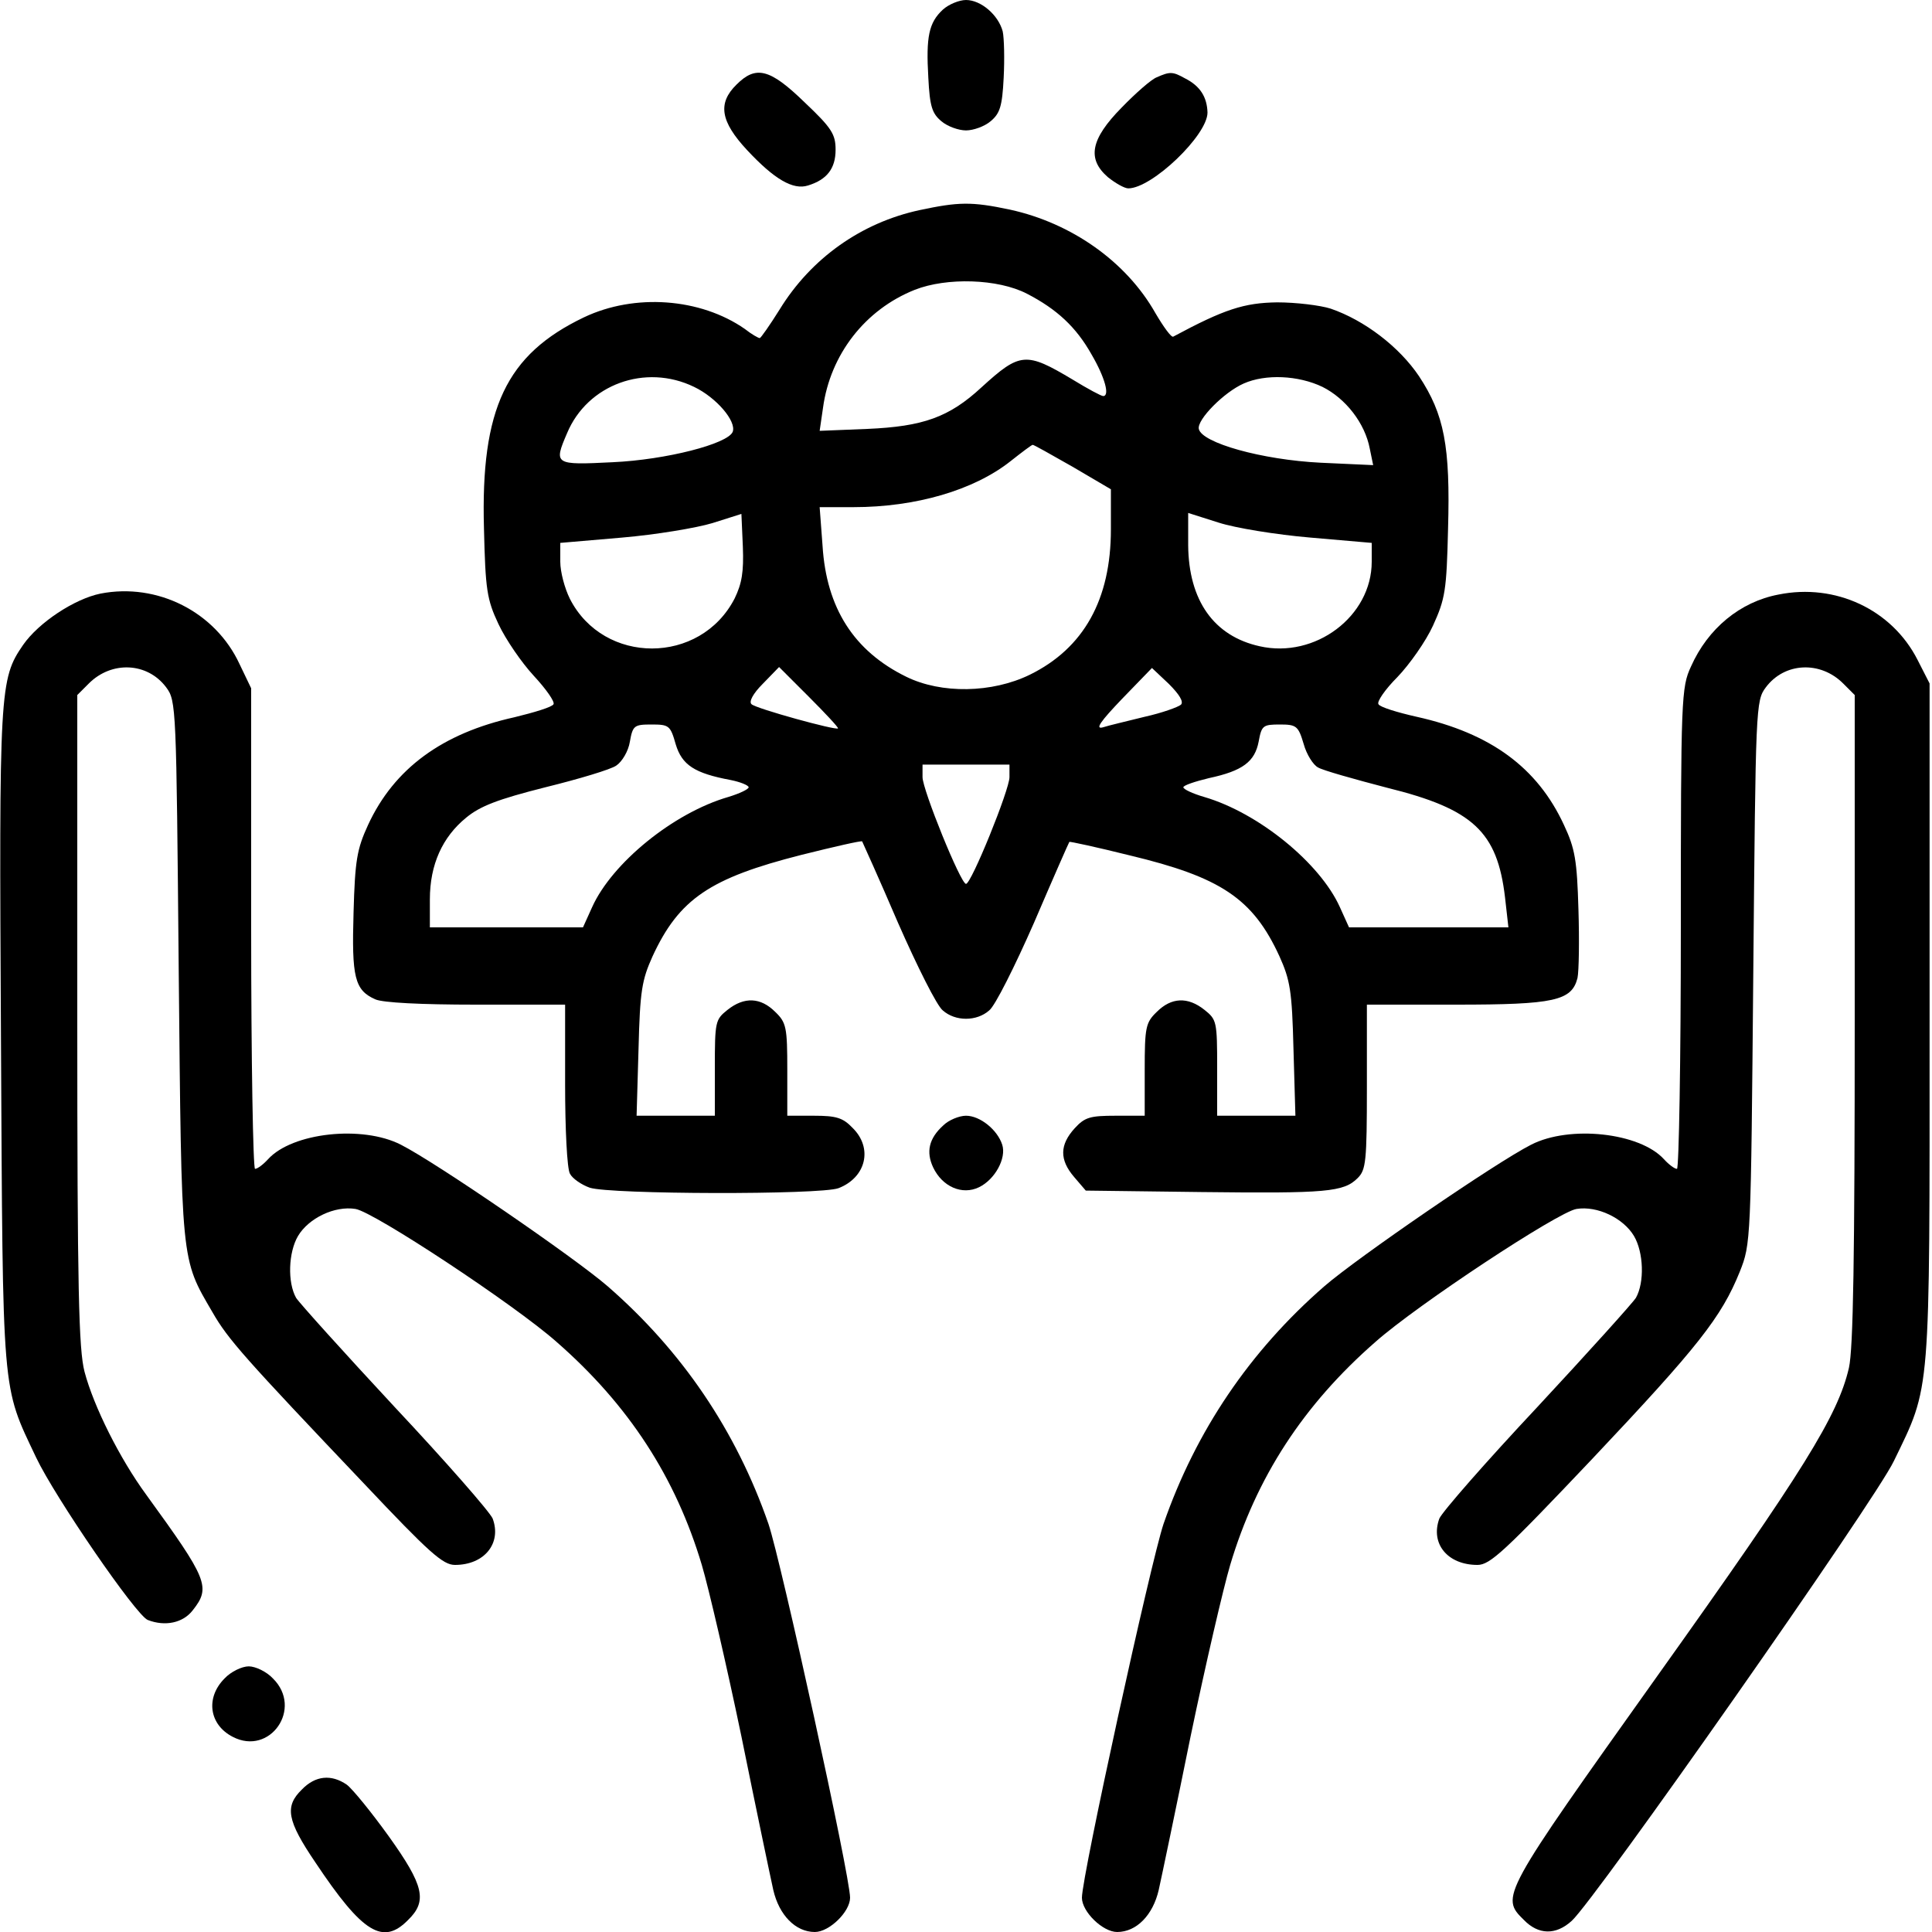
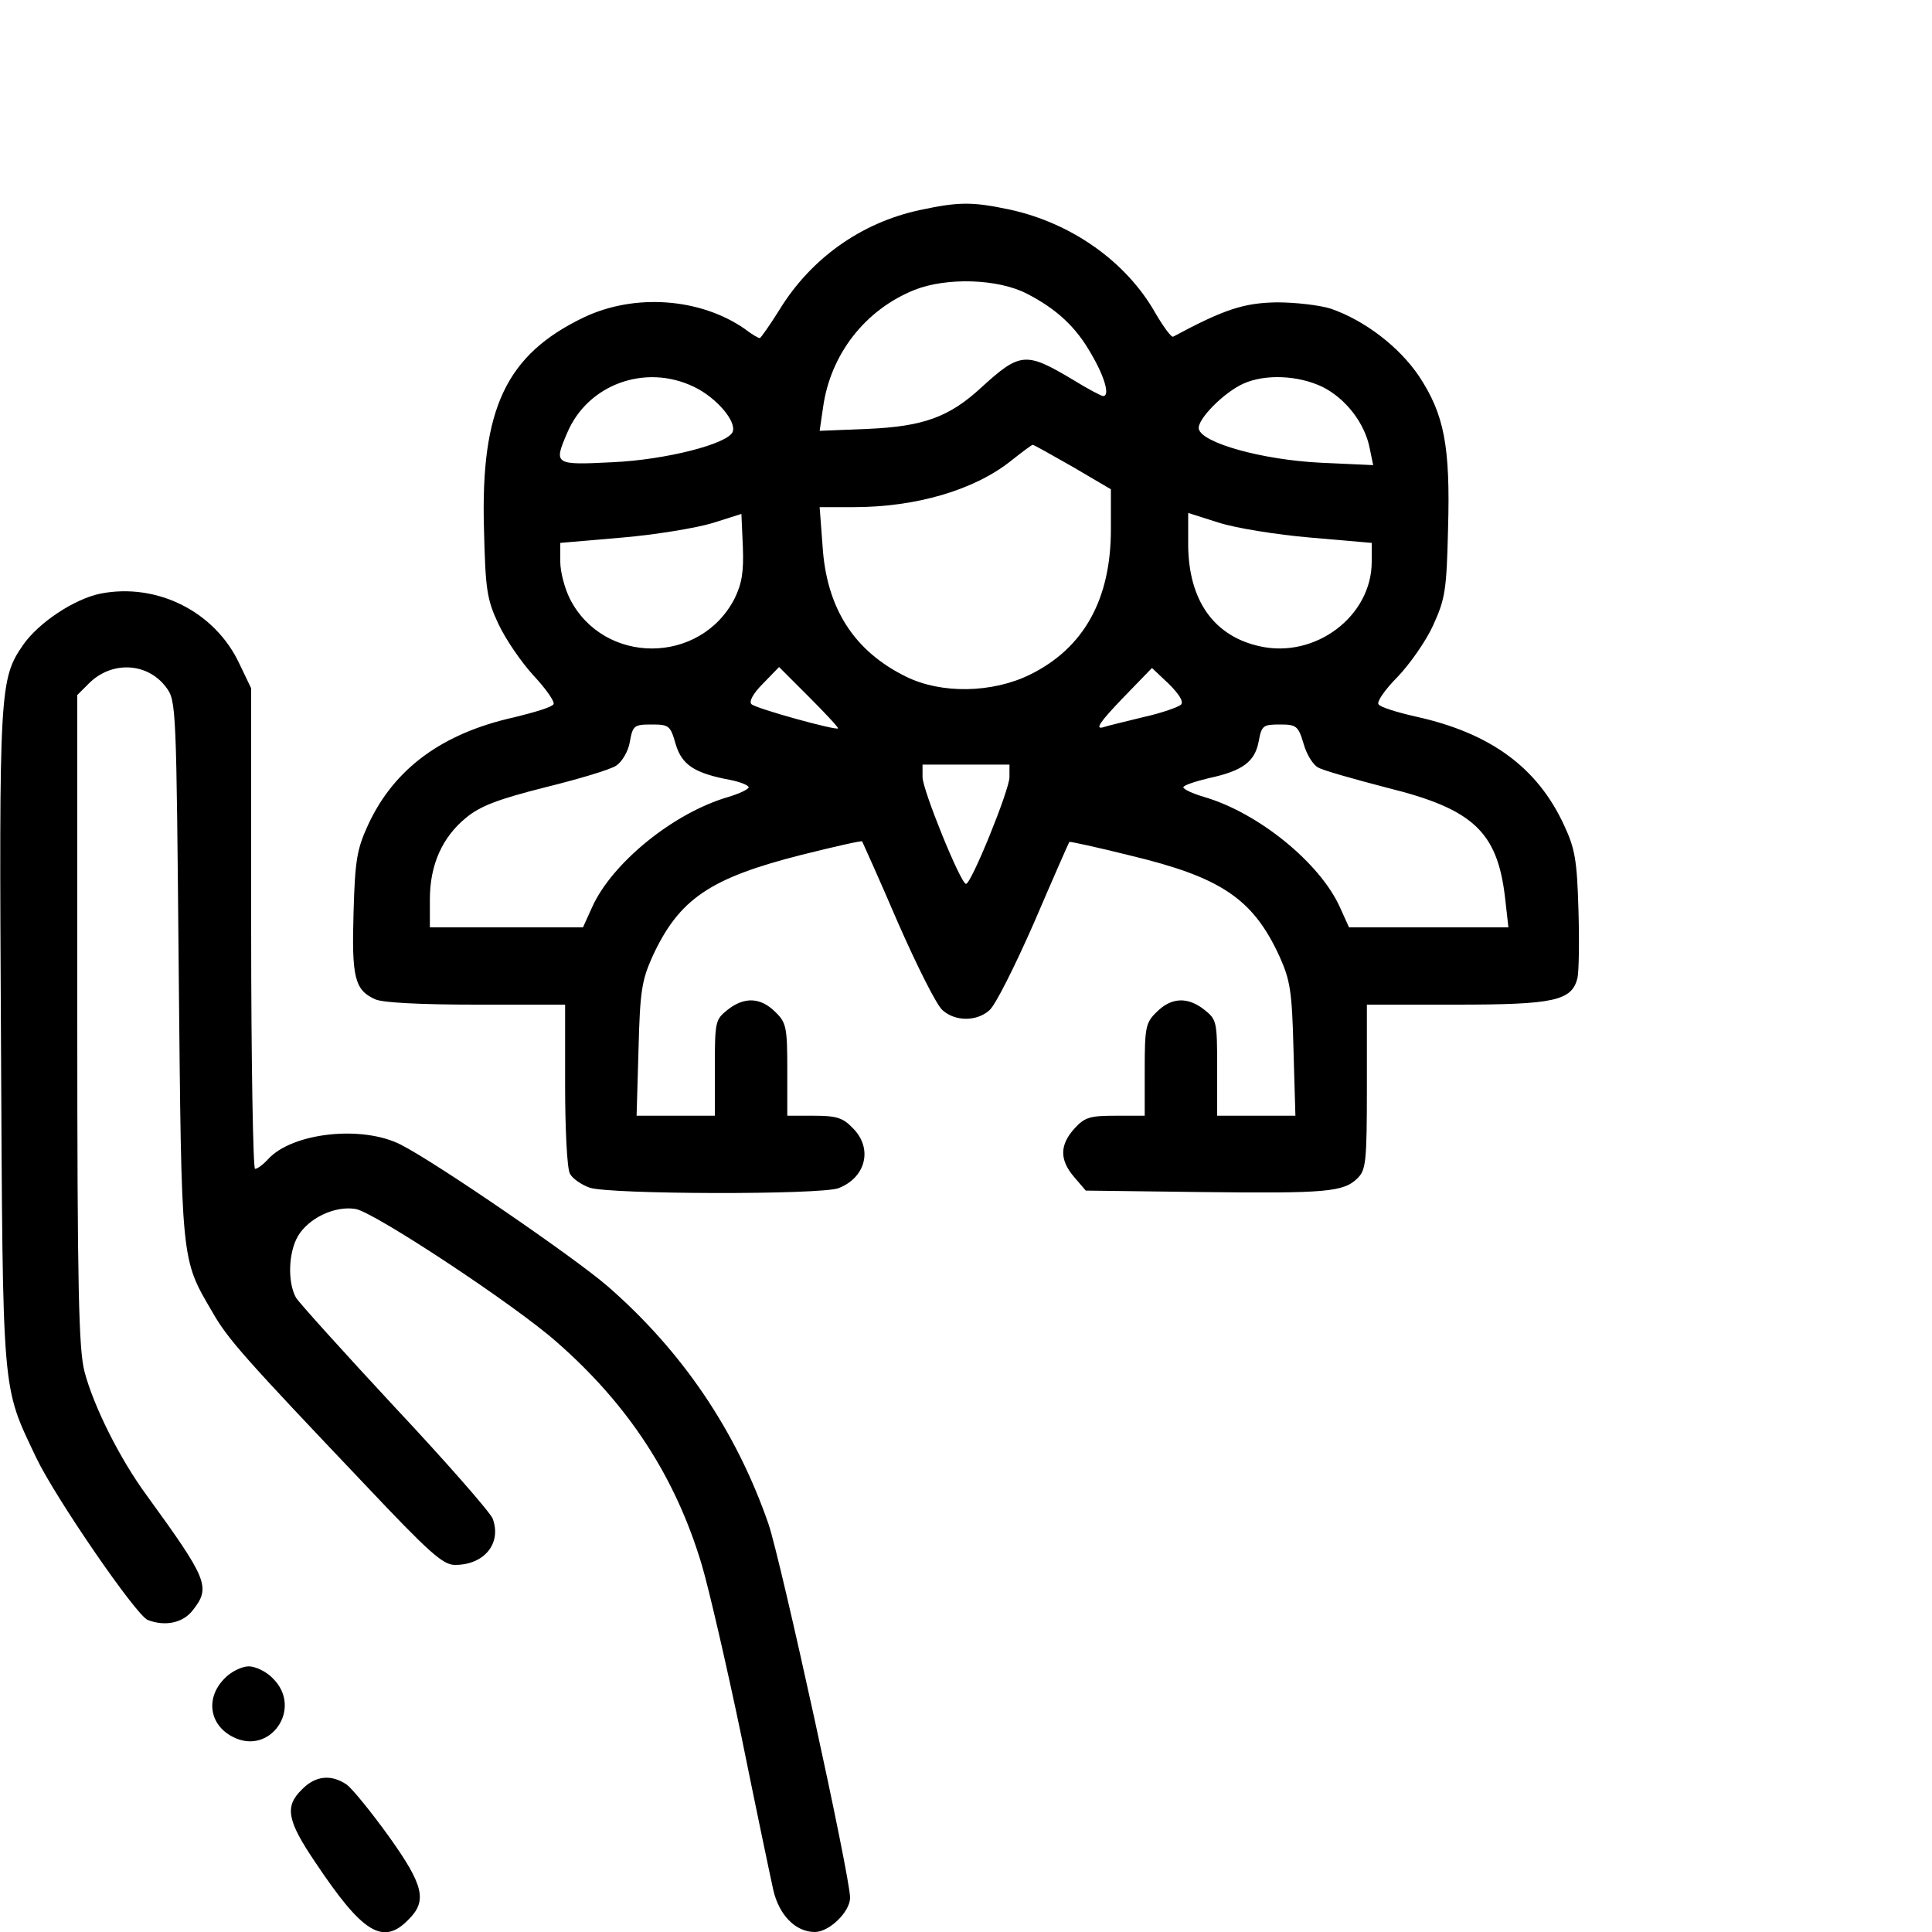
<svg xmlns="http://www.w3.org/2000/svg" version="1.0" width="400pt" height="400pt" viewBox="0 0 400 400" preserveAspectRatio="xMidYMid meet">
  <g transform="translate(0,400) scale(0.1,-0.1)" fill="#000000" stroke="none">
-     <path d="M1952 3980 c-29 -27 -35 -56 -30 -141 3 -60 8 -74 27 -90 13 -11 36 -19 51 -19 15 0 38 8 51 19 19 16 24 30 27 90 2 39 1 82 -2 96 -9 34 -45 65 -76 65 -14 0 -36 -9 -48 -20z" />
-     <path d="M1525 3825 c-40 -39 -33 -77 22 -136 56 -60 95 -83 126 -73 39 12 57 35 57 74 0 32 -8 45 -64 98 -72 70 -101 77 -141 37z" />
-     <path d="M2395 3840 c-11 -4 -44 -33 -73 -63 -64 -65 -72 -106 -28 -144 15 -12 34 -23 42 -23 49 0 164 110 164 157 -1 32 -15 55 -47 71 -25 14 -31 14 -58 2z" />
    <path d="M1904 3565 c-121 -26 -225 -100 -290 -206 -20 -32 -39 -59 -41 -59 -3 0 -17 8 -31 19 -92 64 -228 74 -333 24 -161 -77 -214 -189 -207 -437 3 -127 6 -147 30 -198 15 -32 48 -80 73 -107 26 -28 44 -54 41 -59 -3 -6 -40 -17 -81 -27 -149 -33 -249 -106 -303 -223 -23 -50 -27 -73 -30 -181 -4 -134 2 -161 45 -180 15 -7 95 -11 208 -11 l185 0 0 -166 c0 -91 4 -174 10 -184 5 -10 24 -23 41 -29 42 -14 477 -15 515 -1 57 22 72 83 29 125 -20 21 -34 25 -80 25 l-55 0 0 95 c0 88 -2 98 -25 120 -30 30 -64 32 -99 4 -25 -20 -26 -24 -26 -120 l0 -99 -81 0 -81 0 4 138 c3 121 7 143 29 192 55 119 119 162 308 210 68 17 125 30 126 28 1 -2 35 -77 74 -168 40 -91 81 -173 93 -182 26 -23 70 -23 96 0 12 9 53 91 93 182 39 91 72 166 73 167 1 1 57 -11 125 -28 188 -45 255 -89 310 -209 22 -49 26 -71 29 -192 l4 -138 -81 0 -81 0 0 99 c0 96 -1 100 -26 120 -35 28 -69 26 -99 -4 -23 -22 -25 -32 -25 -120 l0 -95 -60 0 c-53 0 -64 -3 -85 -26 -31 -34 -32 -65 -1 -101 l24 -28 239 -3 c260 -3 295 0 324 29 17 17 19 34 19 189 l0 170 185 0 c203 0 239 8 251 55 3 14 4 78 2 142 -3 102 -7 126 -30 175 -55 119 -152 190 -305 224 -40 9 -76 20 -79 26 -4 5 14 31 39 56 25 26 59 74 74 107 25 55 28 72 31 199 5 173 -8 238 -60 317 -41 61 -113 116 -183 140 -22 7 -72 13 -111 13 -68 -1 -109 -14 -215 -71 -4 -2 -20 20 -37 49 -60 106 -173 186 -301 214 -80 17 -107 16 -187 -1z m222 -173 c62 -32 102 -69 134 -126 28 -48 38 -86 24 -86 -4 0 -32 15 -63 34 -97 58 -109 57 -189 -16 -67 -62 -121 -81 -236 -86 l-99 -4 7 48 c15 110 87 203 190 244 66 26 172 23 232 -8z m-689 -193 c46 -22 88 -71 80 -93 -10 -25 -138 -58 -249 -63 -120 -6 -122 -5 -94 60 42 101 162 145 263 96z m1301 0 c48 -24 88 -75 98 -128 l7 -34 -109 5 c-121 6 -246 41 -252 70 -4 19 52 76 93 94 45 20 113 17 163 -7z m-518 -165 l80 -47 0 -83 c0 -145 -56 -246 -168 -301 -78 -38 -183 -40 -256 -4 -108 53 -165 142 -173 271 l-6 80 70 0 c129 0 249 35 325 95 24 19 44 34 46 34 1 1 38 -20 82 -45z m-699 -273 c-71 -138 -271 -138 -341 -1 -11 22 -20 56 -20 77 l0 39 128 11 c70 6 154 20 187 30 l60 19 3 -68 c2 -52 -2 -76 -17 -107z m1192 126 l127 -11 0 -39 c0 -113 -117 -201 -232 -175 -95 21 -147 95 -148 209 l0 67 63 -20 c34 -11 119 -25 190 -31z m-978 -395 c-3 -5 -170 41 -179 50 -6 5 3 22 23 42 l34 35 62 -62 c34 -34 61 -63 60 -65z m710 49 c-6 -5 -39 -17 -75 -25 -36 -9 -75 -18 -87 -22 -16 -4 -5 12 40 59 l62 64 35 -33 c22 -22 31 -37 25 -43z m-1046 -82 c13 -43 39 -60 114 -74 20 -4 37 -11 37 -15 0 -4 -19 -13 -42 -20 -114 -33 -241 -137 -282 -228 l-19 -42 -159 0 -158 0 0 58 c0 72 26 129 75 169 29 24 65 38 164 63 69 17 136 37 147 45 12 8 25 30 28 49 6 34 9 36 45 36 36 0 39 -2 50 -41z m1300 1 c6 -22 20 -44 30 -49 10 -6 74 -24 143 -42 178 -44 228 -91 244 -227 l7 -62 -165 0 -165 0 -19 42 c-41 91 -168 195 -281 228 -24 7 -43 16 -43 20 0 4 24 12 53 19 70 15 95 34 103 76 6 33 9 35 44 35 34 0 38 -3 49 -40z m-609 -69 c0 -26 -79 -221 -90 -221 -11 0 -90 195 -90 221 l0 26 90 0 90 0 0 -26z" />
    <path d="M208 2771 c-54 -11 -128 -60 -160 -106 -49 -71 -50 -91 -46 -815 4 -749 1 -716 73 -868 39 -82 207 -327 231 -336 36 -14 73 -6 93 20 38 48 31 64 -96 239 -55 75 -109 183 -128 255 -12 46 -15 170 -15 728 l0 673 24 24 c47 47 121 44 160 -8 21 -28 21 -39 26 -585 6 -612 4 -596 70 -709 32 -56 67 -95 314 -355 135 -143 163 -168 188 -168 61 0 97 45 78 96 -6 14 -97 118 -203 231 -105 113 -197 215 -204 226 -18 32 -16 94 4 128 22 37 76 63 119 56 38 -6 329 -198 416 -275 150 -131 247 -281 301 -462 14 -47 51 -206 82 -355 30 -148 60 -291 66 -318 12 -52 46 -87 86 -87 30 0 73 42 73 71 0 45 -143 697 -169 774 -67 193 -179 358 -333 492 -68 59 -355 256 -428 293 -80 41 -225 25 -275 -30 -10 -11 -22 -20 -27 -20 -4 0 -8 224 -8 498 l0 497 -24 50 c-50 108 -170 169 -288 146z" />
-     <path d="M3682 2769 c-79 -15 -146 -70 -181 -149 -20 -43 -21 -64 -21 -542 0 -274 -4 -498 -8 -498 -5 0 -17 9 -27 20 -50 55 -195 71 -275 30 -73 -37 -360 -234 -428 -293 -154 -134 -266 -299 -333 -492 -26 -77 -169 -729 -169 -774 0 -29 43 -71 73 -71 40 0 74 35 86 87 6 27 36 170 66 318 31 149 68 308 82 355 54 181 151 331 301 462 87 77 378 269 416 275 43 7 97 -19 119 -56 20 -34 22 -96 4 -128 -7 -11 -99 -113 -204 -226 -106 -113 -197 -217 -203 -231 -19 -52 17 -96 79 -96 26 0 56 28 238 220 219 232 267 293 305 387 23 58 23 61 28 620 5 551 5 562 26 590 39 52 113 55 160 8 l24 -24 0 -670 c0 -494 -3 -683 -12 -723 -23 -99 -93 -212 -396 -637 -324 -455 -326 -458 -277 -506 30 -31 66 -32 99 -2 48 43 628 870 667 952 77 159 74 126 74 910 l0 700 -25 49 c-53 104 -170 159 -288 135z" />
-     <path d="M1953 1670 c-30 -27 -36 -55 -21 -87 19 -40 60 -58 95 -41 33 16 57 60 48 88 -10 31 -46 60 -75 60 -14 0 -36 -9 -47 -20z" />
    <path d="M465 525 c-40 -40 -32 -96 17 -121 77 -40 146 59 83 121 -13 14 -36 25 -50 25 -14 0 -37 -11 -50 -25z" />
    <path d="M625 295 c-36 -35 -31 -64 28 -151 98 -147 140 -172 192 -119 40 39 33 71 -40 173 -36 50 -75 98 -87 107 -32 22 -65 19 -93 -10z" />
  </g>
</svg>